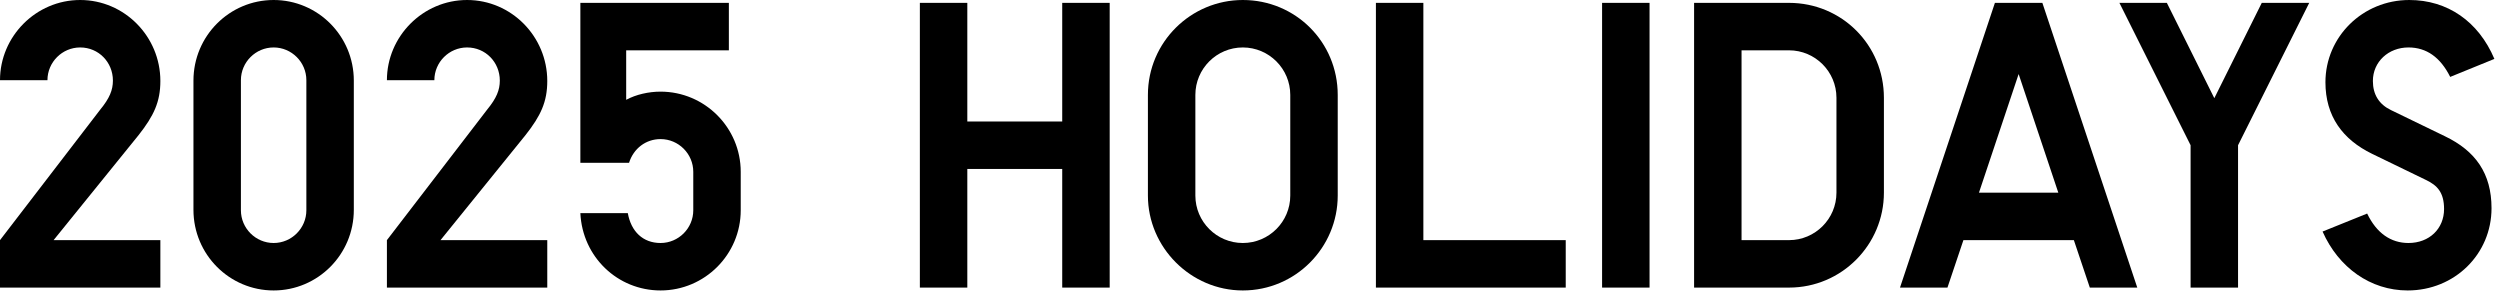
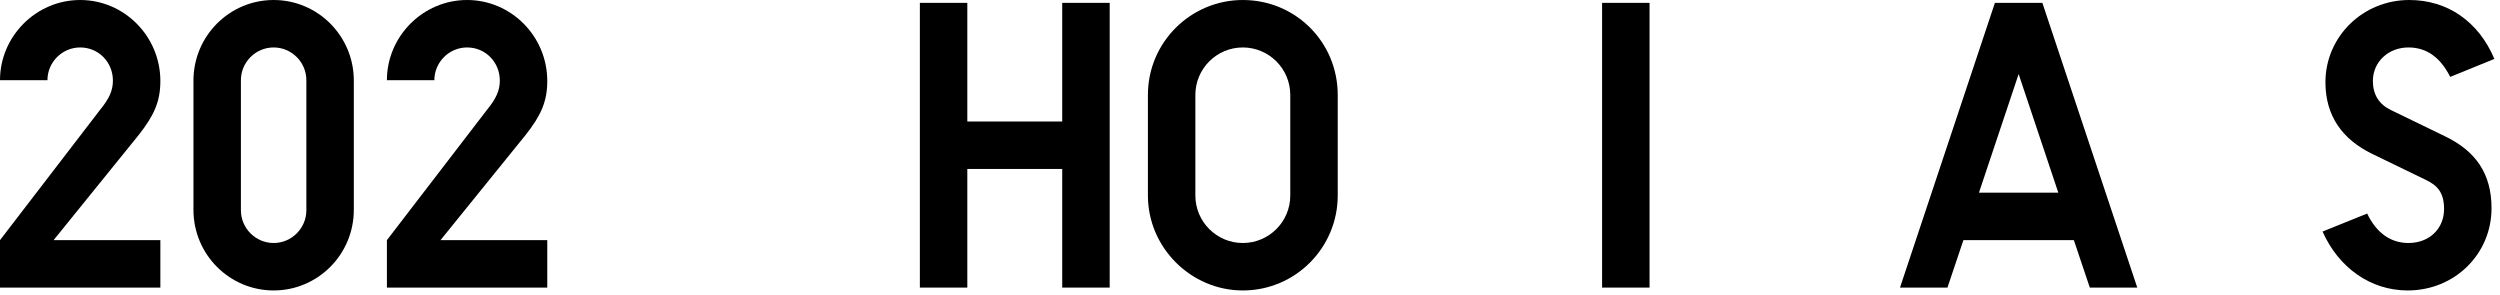
<svg xmlns="http://www.w3.org/2000/svg" width="110" height="13" viewBox="0 0 110 13" fill="none">
  <path d="M107.809 3.384C107.377 2.52 106.765 2.088 105.973 2.088C105.091 2.088 104.407 2.718 104.407 3.564C104.407 4.158 104.677 4.59 105.199 4.842L107.575 5.994C108.925 6.642 109.627 7.632 109.627 9.162C109.627 11.178 108.007 12.78 105.937 12.78C104.299 12.78 102.895 11.772 102.193 10.188L104.155 9.396C104.569 10.26 105.199 10.692 105.973 10.692C106.891 10.692 107.539 10.062 107.539 9.198C107.539 8.46 107.233 8.154 106.747 7.92L104.371 6.768C103.075 6.138 102.319 5.112 102.319 3.618C102.319 1.62 103.957 7.62939e-06 106.009 7.62939e-06C107.683 7.62939e-06 109.051 0.936 109.753 2.592L107.809 3.384Z" fill="black" />
-   <path d="M98.474 12.654H96.386V6.39L93.254 0.126H95.342L97.43 4.32L99.518 0.126H101.606L98.474 6.39V12.654Z" fill="black" />
  <path d="M88.82 3.258L87.074 8.478H90.566L88.82 3.258ZM86.39 10.566L85.688 12.654H83.6L87.776 0.126H89.864L94.04 12.654H91.952L91.25 10.566H86.39Z" fill="black" />
-   <path d="M78.716 10.566C79.868 10.566 80.804 9.63 80.804 8.478V4.302C80.804 3.15 79.868 2.214 78.716 2.214H76.628V10.566H78.716ZM78.716 0.126C81.038 0.126 82.892 1.98 82.892 4.302V8.478C82.892 10.764 81.038 12.654 78.716 12.654H74.54V0.126H78.716Z" fill="black" />
  <path d="M72.58 0.126V12.654H70.492V0.126H72.58Z" fill="black" />
-   <path d="M62.628 0.126V10.566H68.892V12.654H60.54V0.126H62.628Z" fill="black" />
  <path d="M56.772 4.176C56.772 3.024 55.836 2.088 54.684 2.088C53.532 2.088 52.596 3.024 52.596 4.176V8.604C52.596 9.756 53.532 10.692 54.684 10.692C55.836 10.692 56.772 9.756 56.772 8.604V4.176ZM50.508 4.176C50.508 1.854 52.398 7.62939e-06 54.684 7.62939e-06C57.006 7.62939e-06 58.86 1.854 58.86 4.176V8.604C58.86 10.89 57.006 12.78 54.684 12.78C52.398 12.78 50.508 10.89 50.508 8.604V4.176Z" fill="black" />
  <path d="M42.562 0.126V5.346H46.738V0.126H48.826V12.654H46.738V7.434H42.562V12.654H40.474V0.126H42.562Z" fill="black" />
-   <path d="M32.07 0.126V2.214H27.552V4.392C27.984 4.158 28.542 4.032 29.064 4.032C31.008 4.032 32.592 5.616 32.592 7.56V9.252C32.592 11.196 31.008 12.78 29.064 12.78C27.174 12.78 25.626 11.304 25.536 9.378H27.624C27.768 10.188 28.29 10.692 29.064 10.692C29.856 10.692 30.504 10.044 30.504 9.252V7.56C30.504 6.768 29.856 6.12 29.064 6.12C28.416 6.12 27.876 6.534 27.678 7.164H25.536V0.126H32.07Z" fill="black" />
  <path d="M21.434 4.824C21.848 4.32 21.992 3.96 21.992 3.546C21.992 2.736 21.362 2.088 20.552 2.088C19.76 2.088 19.112 2.736 19.112 3.528H17.024C17.024 1.602 18.608 7.62939e-06 20.552 7.62939e-06C22.496 7.62939e-06 24.08 1.602 24.08 3.564C24.08 4.482 23.792 5.094 23.126 5.94L19.382 10.566H24.08V12.654H17.024V10.566L21.434 4.824Z" fill="black" />
  <path d="M10.6 9.252C10.6 10.044 11.248 10.692 12.04 10.692C12.832 10.692 13.48 10.044 13.48 9.252V3.528C13.48 2.736 12.832 2.088 12.04 2.088C11.248 2.088 10.6 2.736 10.6 3.528V9.252ZM8.512 3.546C8.512 1.584 10.096 7.62939e-06 12.04 7.62939e-06C13.984 7.62939e-06 15.568 1.584 15.568 3.546V9.234C15.568 11.196 13.984 12.78 12.04 12.78C10.096 12.78 8.512 11.196 8.512 9.234V3.546Z" fill="black" />
  <path d="M4.41 4.824C4.824 4.32 4.968 3.96 4.968 3.546C4.968 2.736 4.338 2.088 3.528 2.088C2.736 2.088 2.088 2.736 2.088 3.528H0C0 1.602 1.584 7.62939e-06 3.528 7.62939e-06C5.472 7.62939e-06 7.056 1.602 7.056 3.564C7.056 4.482 6.768 5.094 6.102 5.94L2.358 10.566H7.056V12.654H0V10.566L4.41 4.824Z" fill="black" />
</svg>